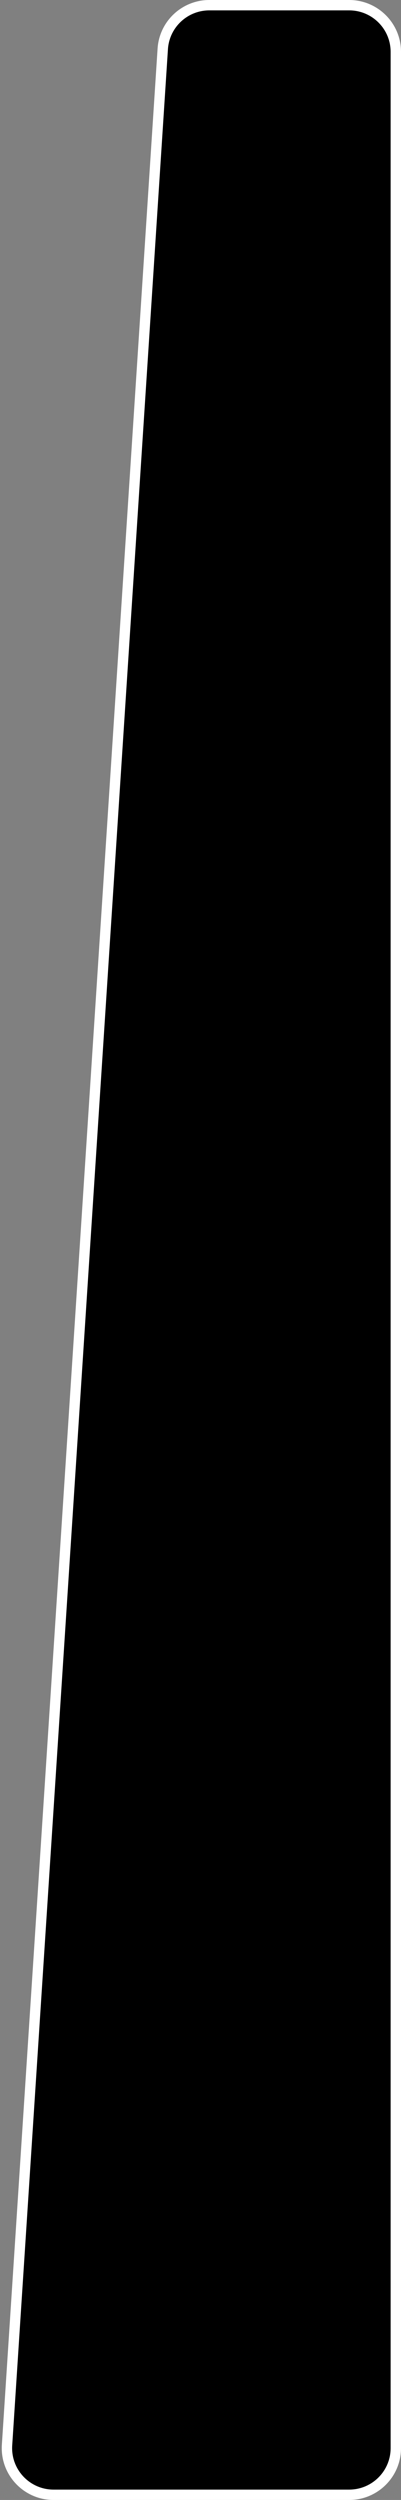
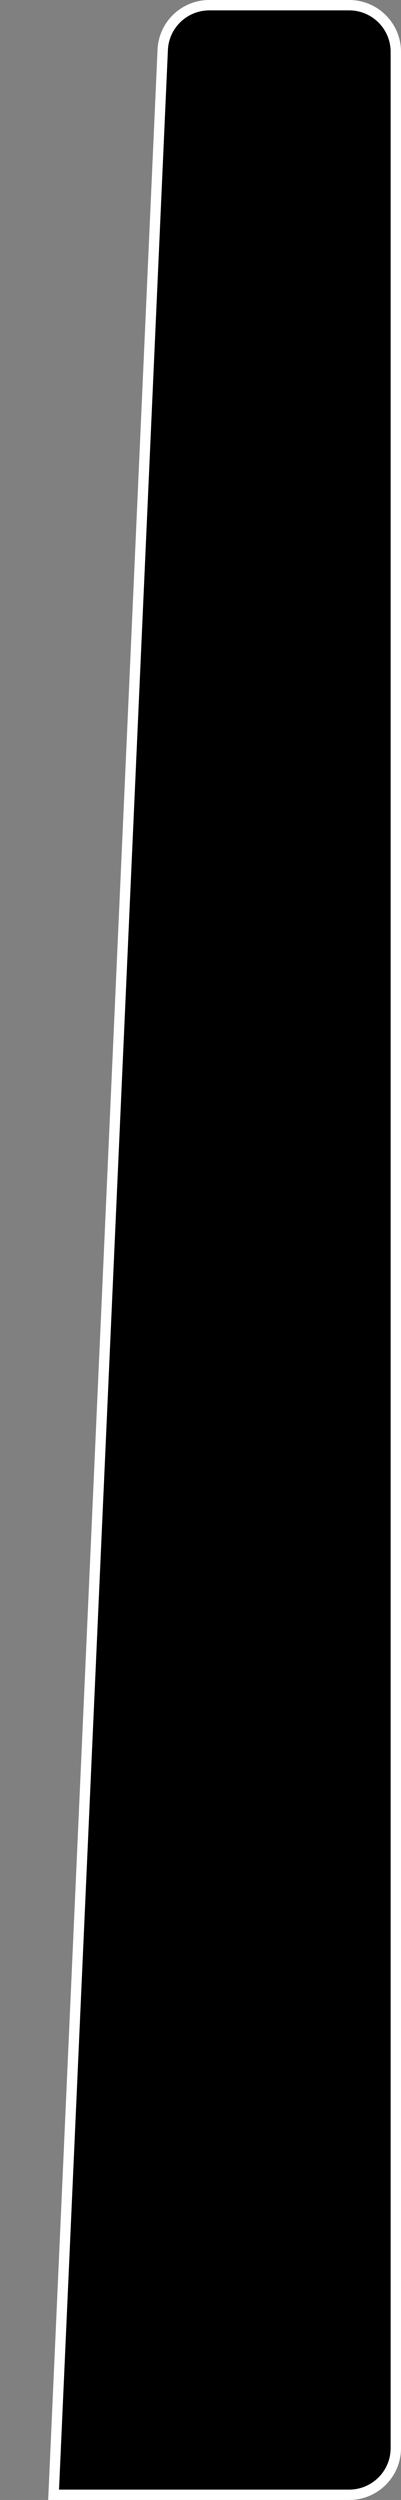
<svg xmlns="http://www.w3.org/2000/svg" width="116" height="723" viewBox="0 0 116 723" fill="none">
  <rect x="0" y="0" width="116" height="723" fill="#808080" stroke="none" />
-   <path d="M60.557 1.5H101C108.456 1.5 114.5 7.544 114.5 15V708C114.5 715.456 108.456 721.5 101 721.5H15.507C7.706 721.5 1.529 714.908 2.035 707.124L47.085 14.124C47.547 7.023 53.441 1.5 60.557 1.5Z" fill="black" stroke="white" stroke-width="3" />
+   <path d="M60.557 1.5H101C108.456 1.5 114.5 7.544 114.5 15V708C114.5 715.456 108.456 721.5 101 721.5H15.507L47.085 14.124C47.547 7.023 53.441 1.5 60.557 1.5Z" fill="black" stroke="white" stroke-width="3" />
</svg>